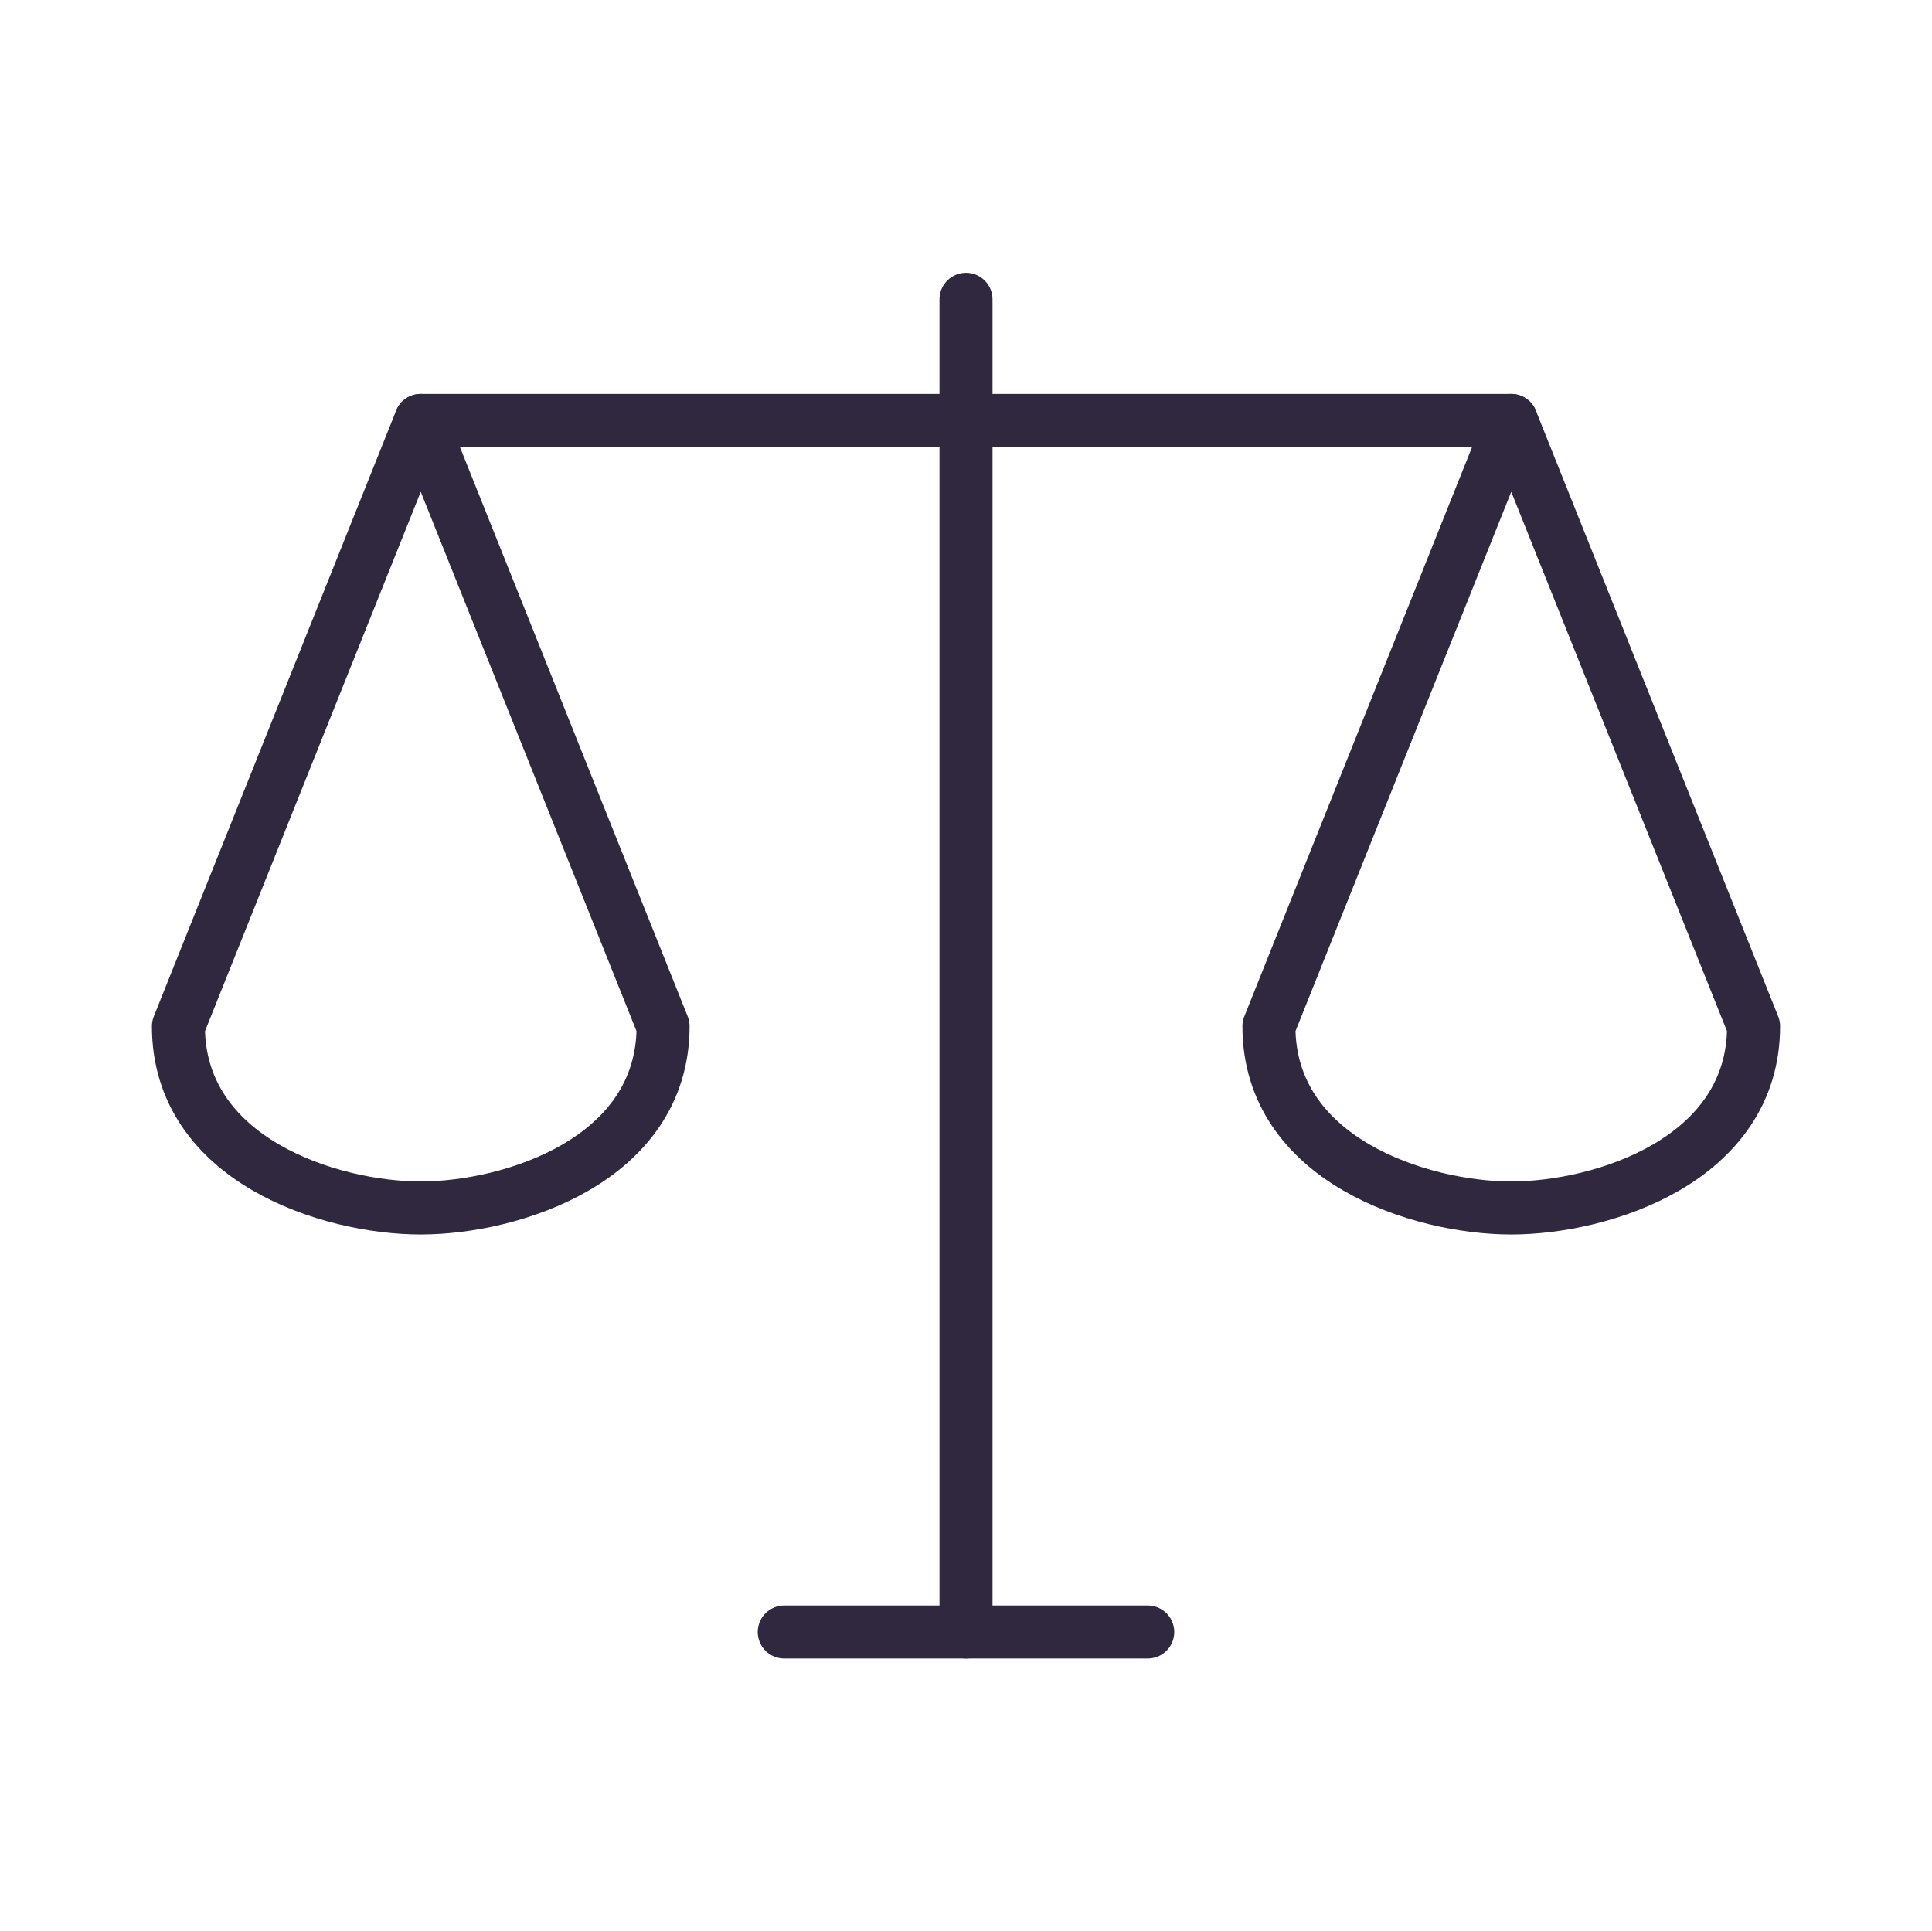
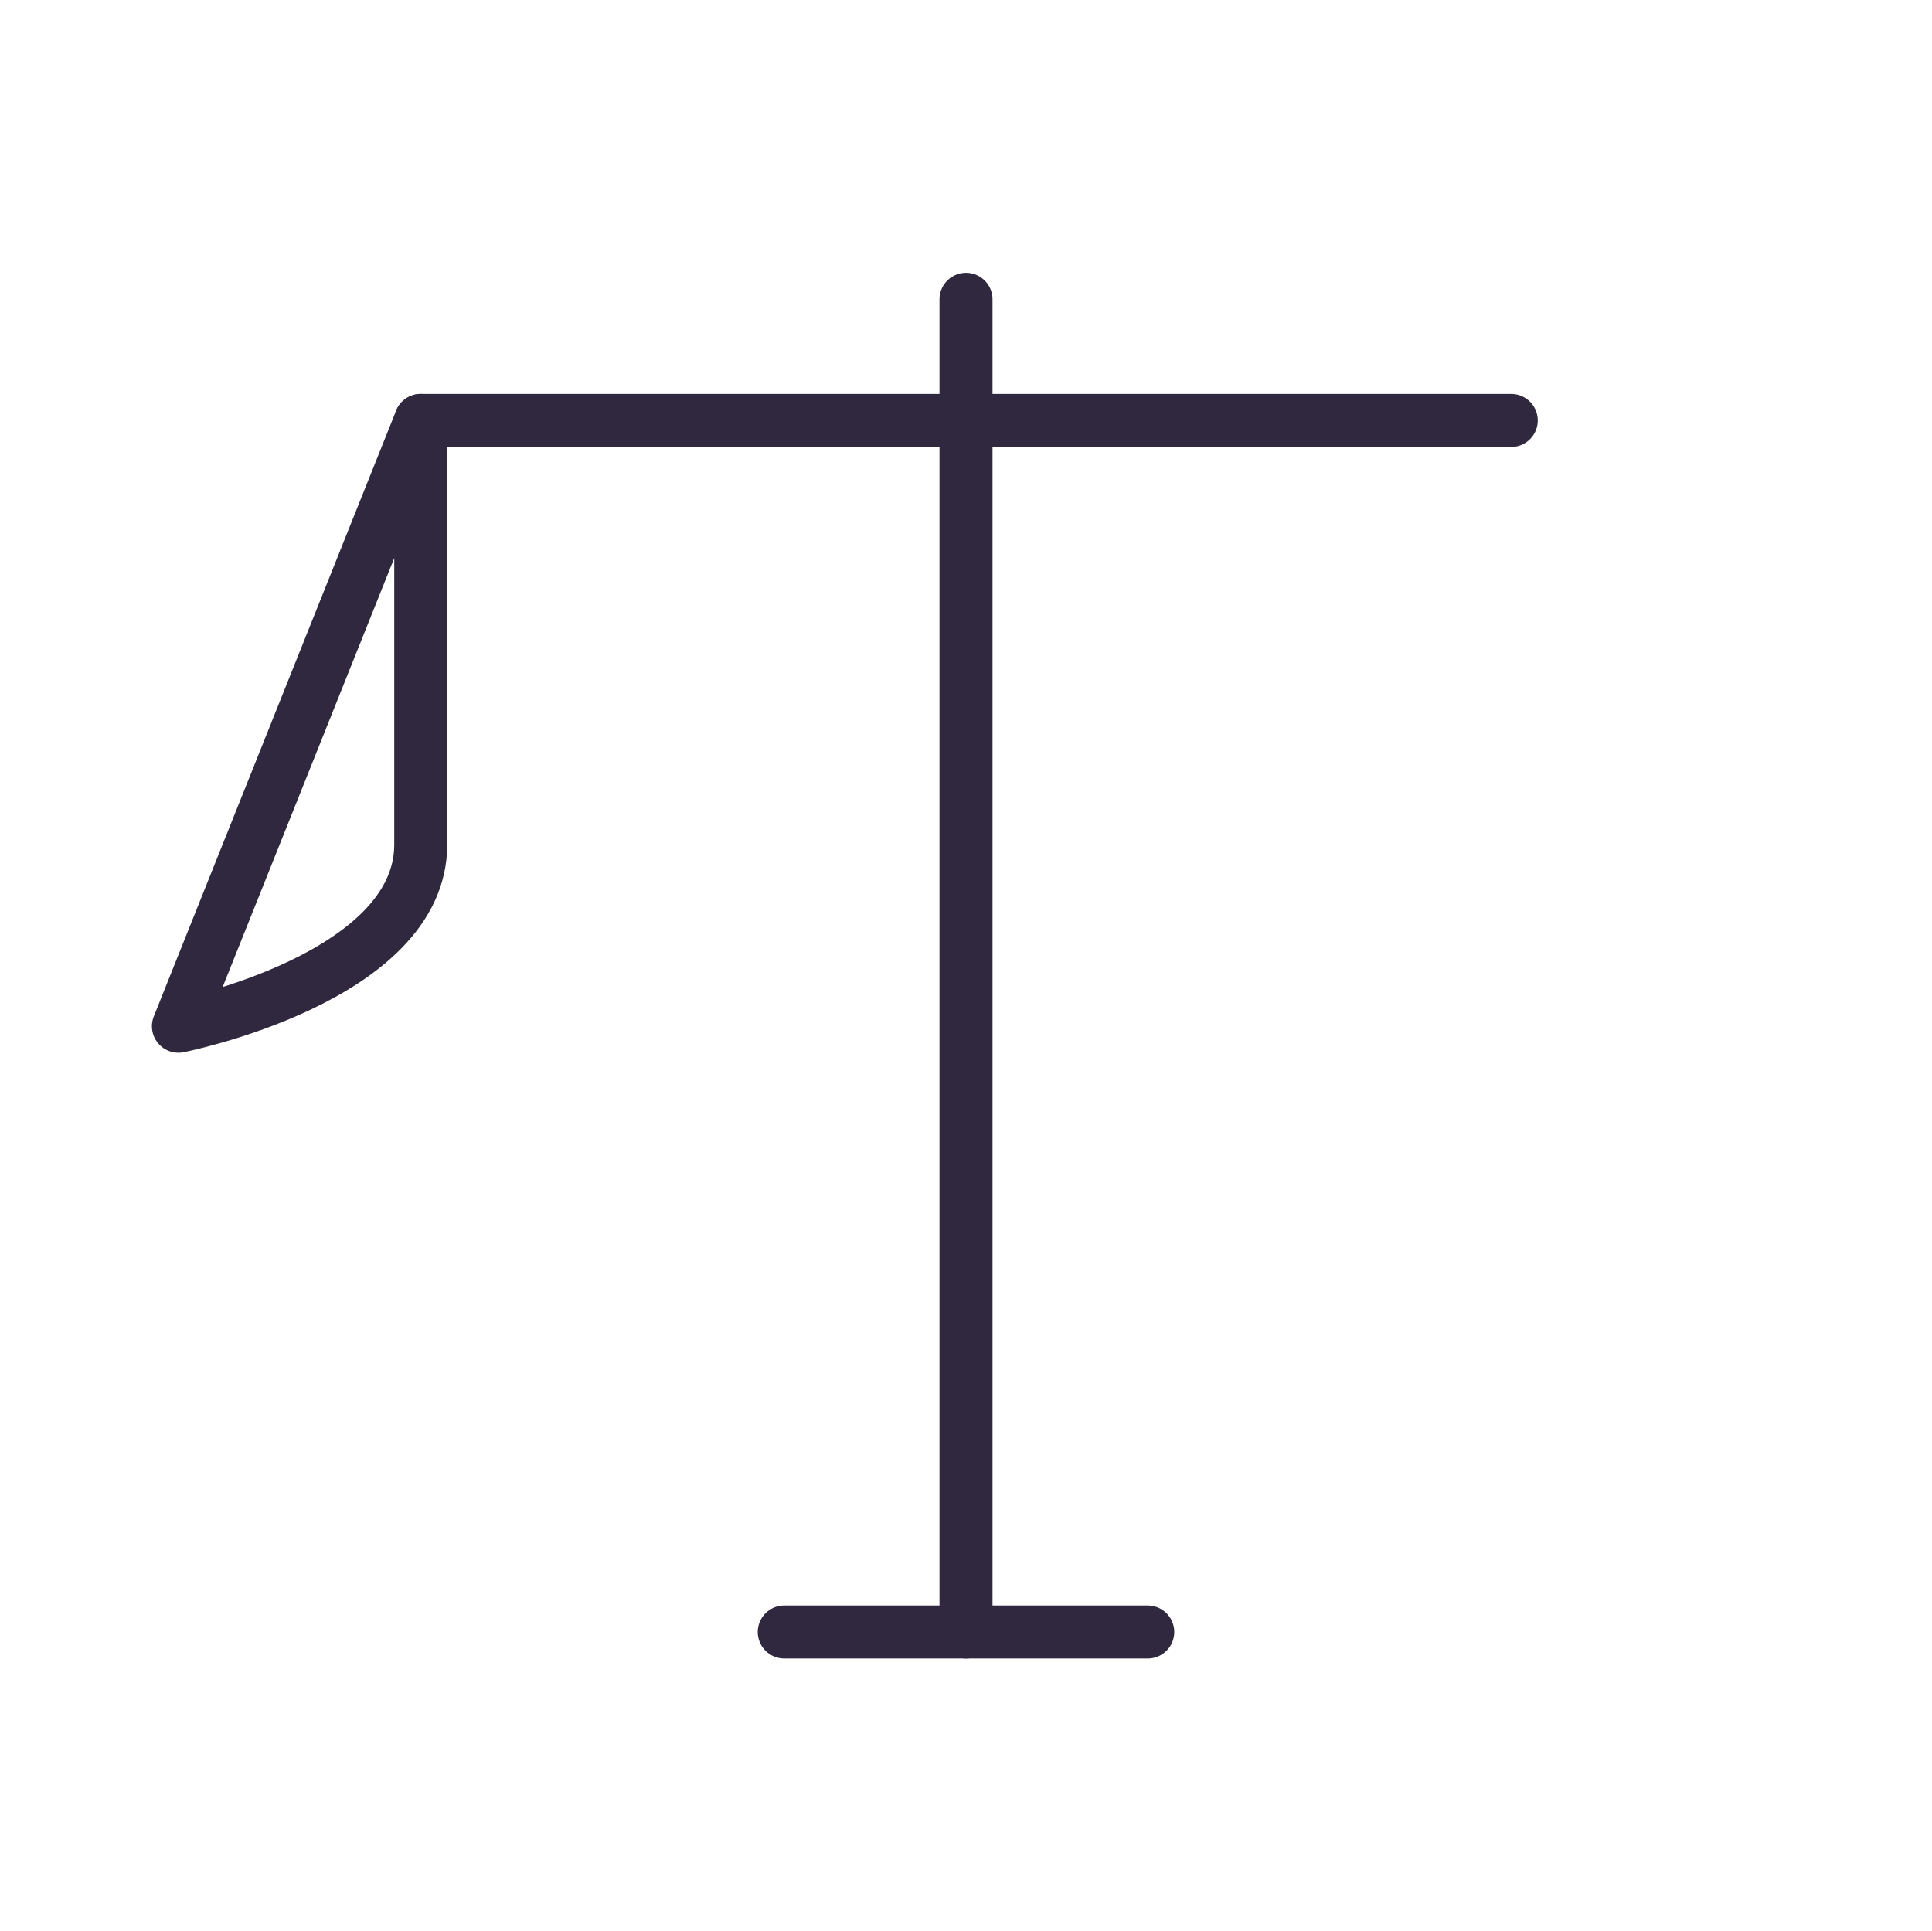
<svg xmlns="http://www.w3.org/2000/svg" id="Layer_1" data-name="Layer 1" viewBox="0 0 255.12 255.05">
  <defs>
    <style>
      .cls-1 {
        fill: none;
        stroke: #2f283f;
        stroke-linecap: round;
        stroke-linejoin: round;
        stroke-width: 7px;
      }
    </style>
  </defs>
  <line class="cls-1" x1="127.56" y1="39.53" x2="127.56" y2="215.53" />
  <line class="cls-1" x1="103.56" y1="215.53" x2="151.56" y2="215.53" />
  <line class="cls-1" x1="55.56" y1="55.53" x2="199.56" y2="55.53" />
-   <path class="cls-1" d="M23.56,135.53c0,17.67,20,24,32,24s32-6.33,32-24L55.56,55.53l-32,80Z" />
-   <path class="cls-1" d="M167.56,135.53c0,17.67,20,24,32,24s32-6.33,32-24l-32-80-32,80Z" />
+   <path class="cls-1" d="M23.56,135.53s32-6.33,32-24L55.56,55.53l-32,80Z" />
</svg>